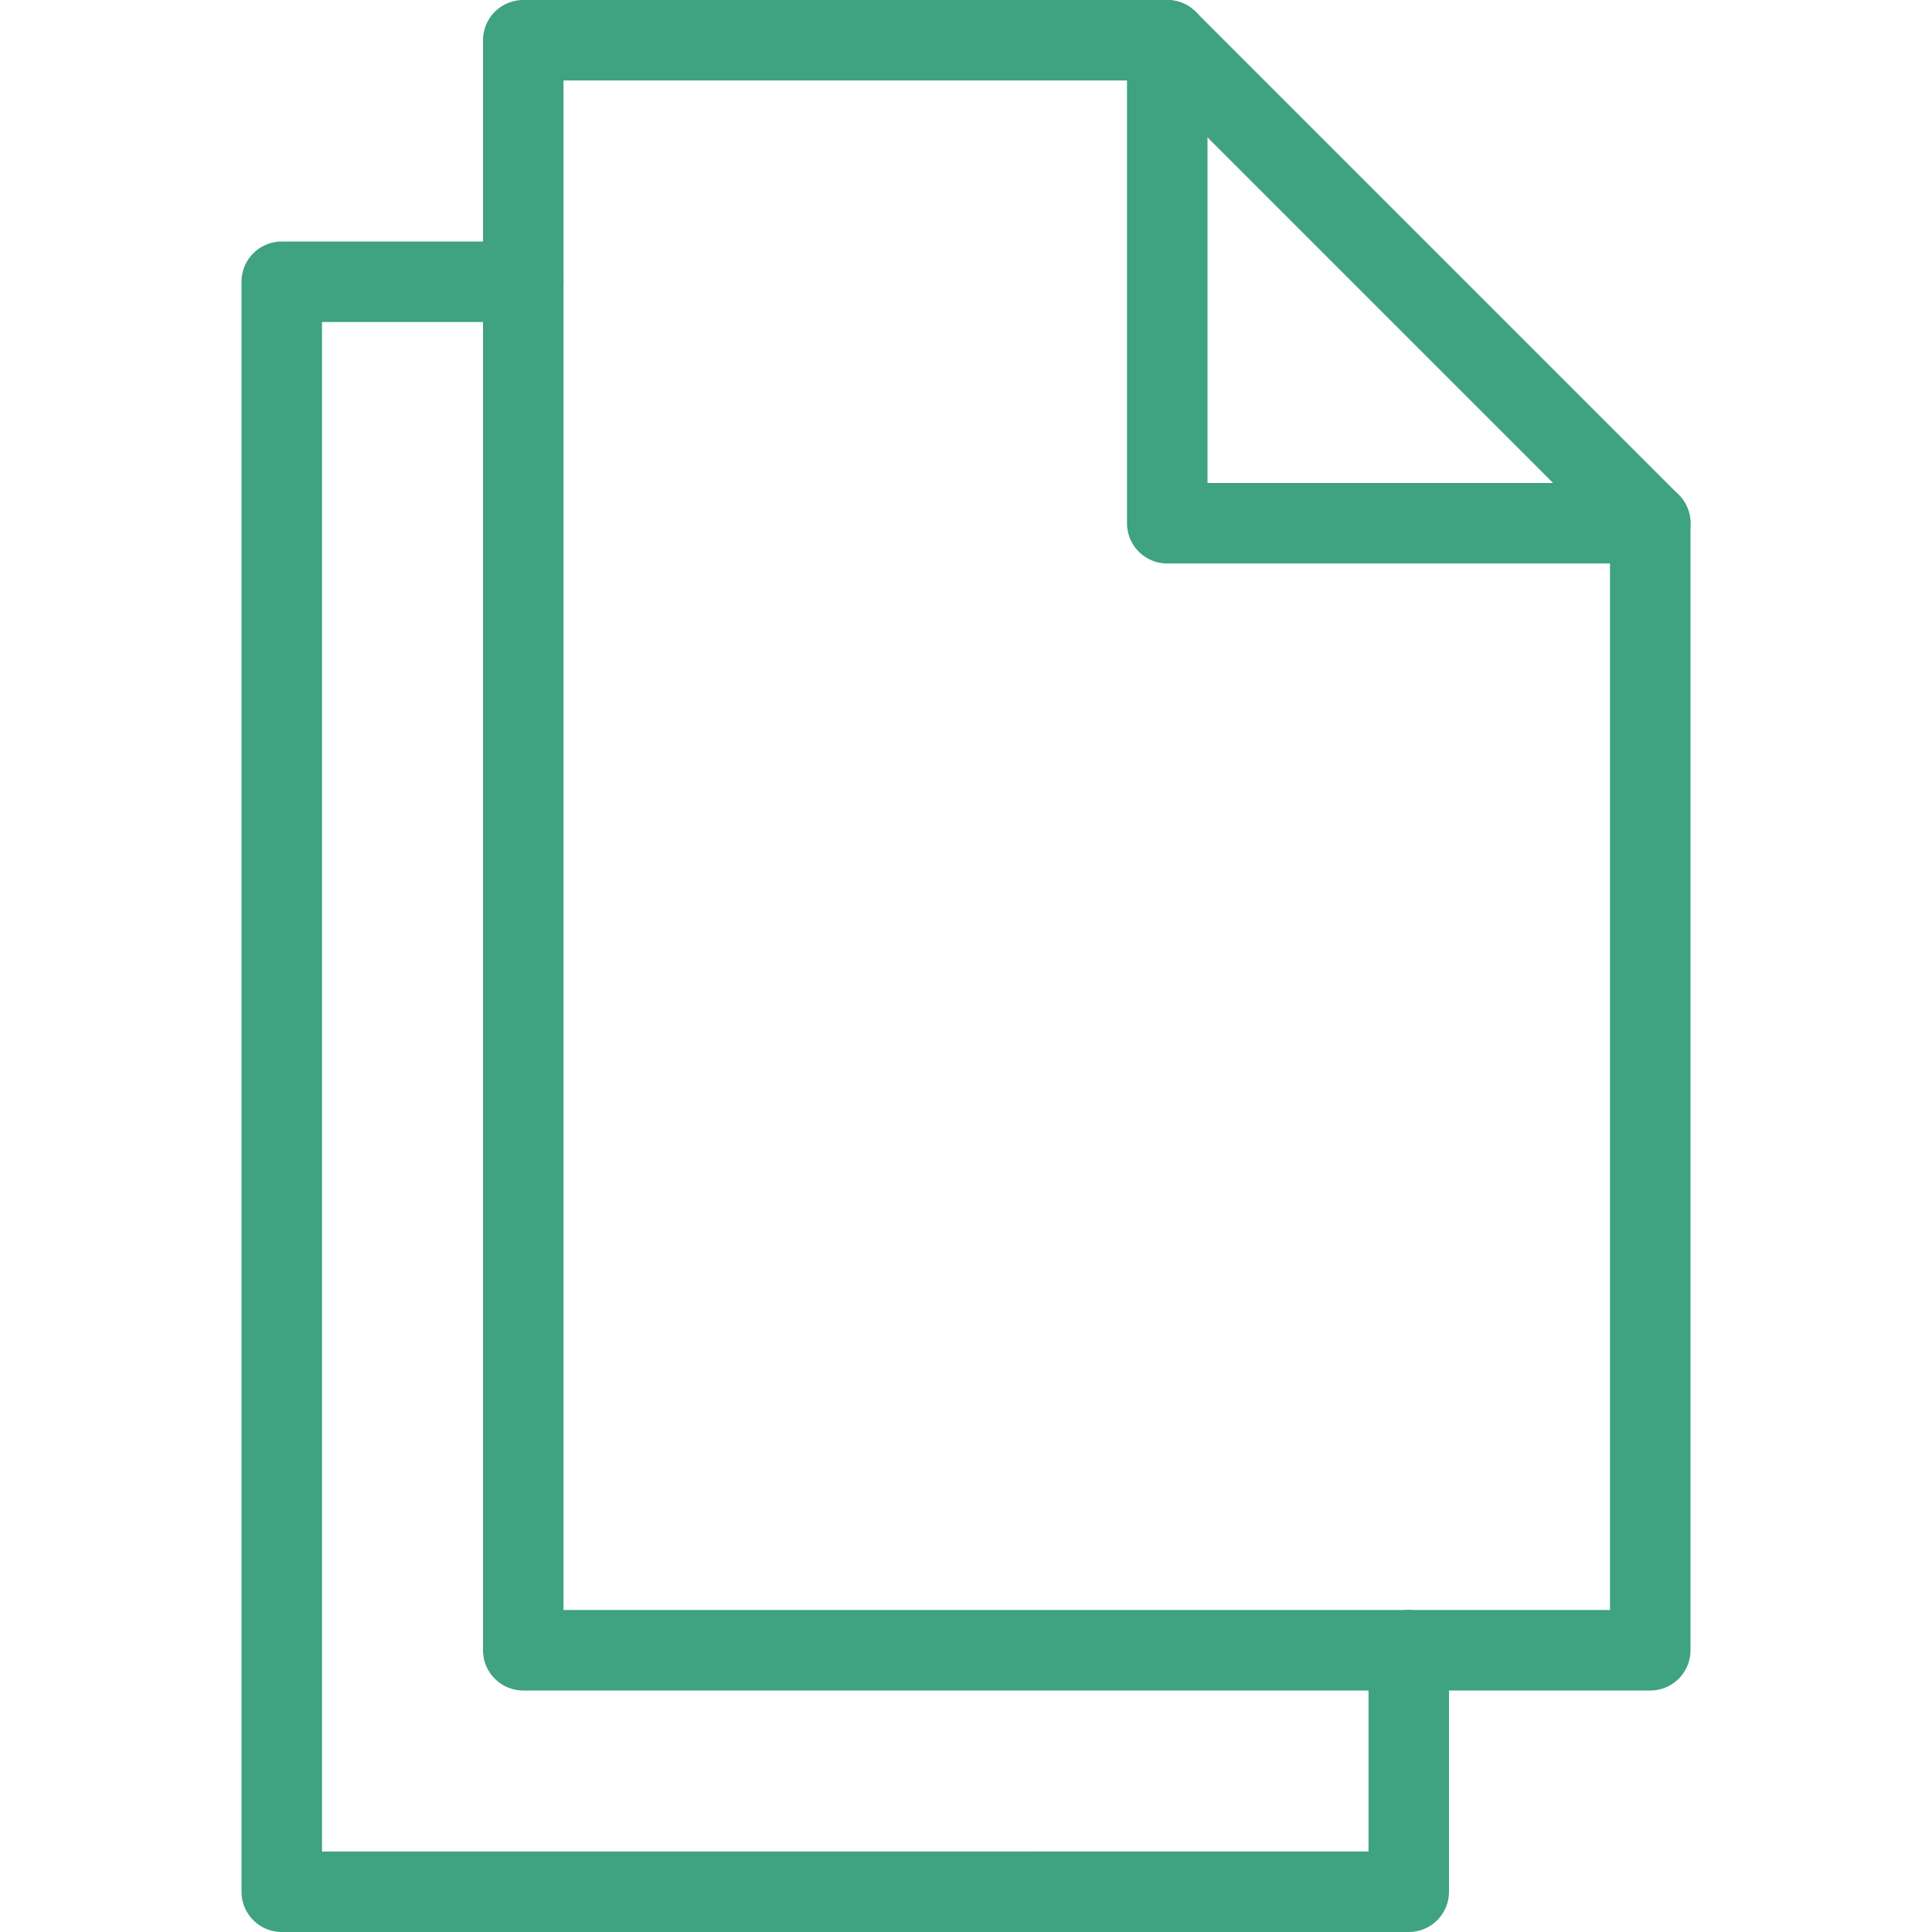
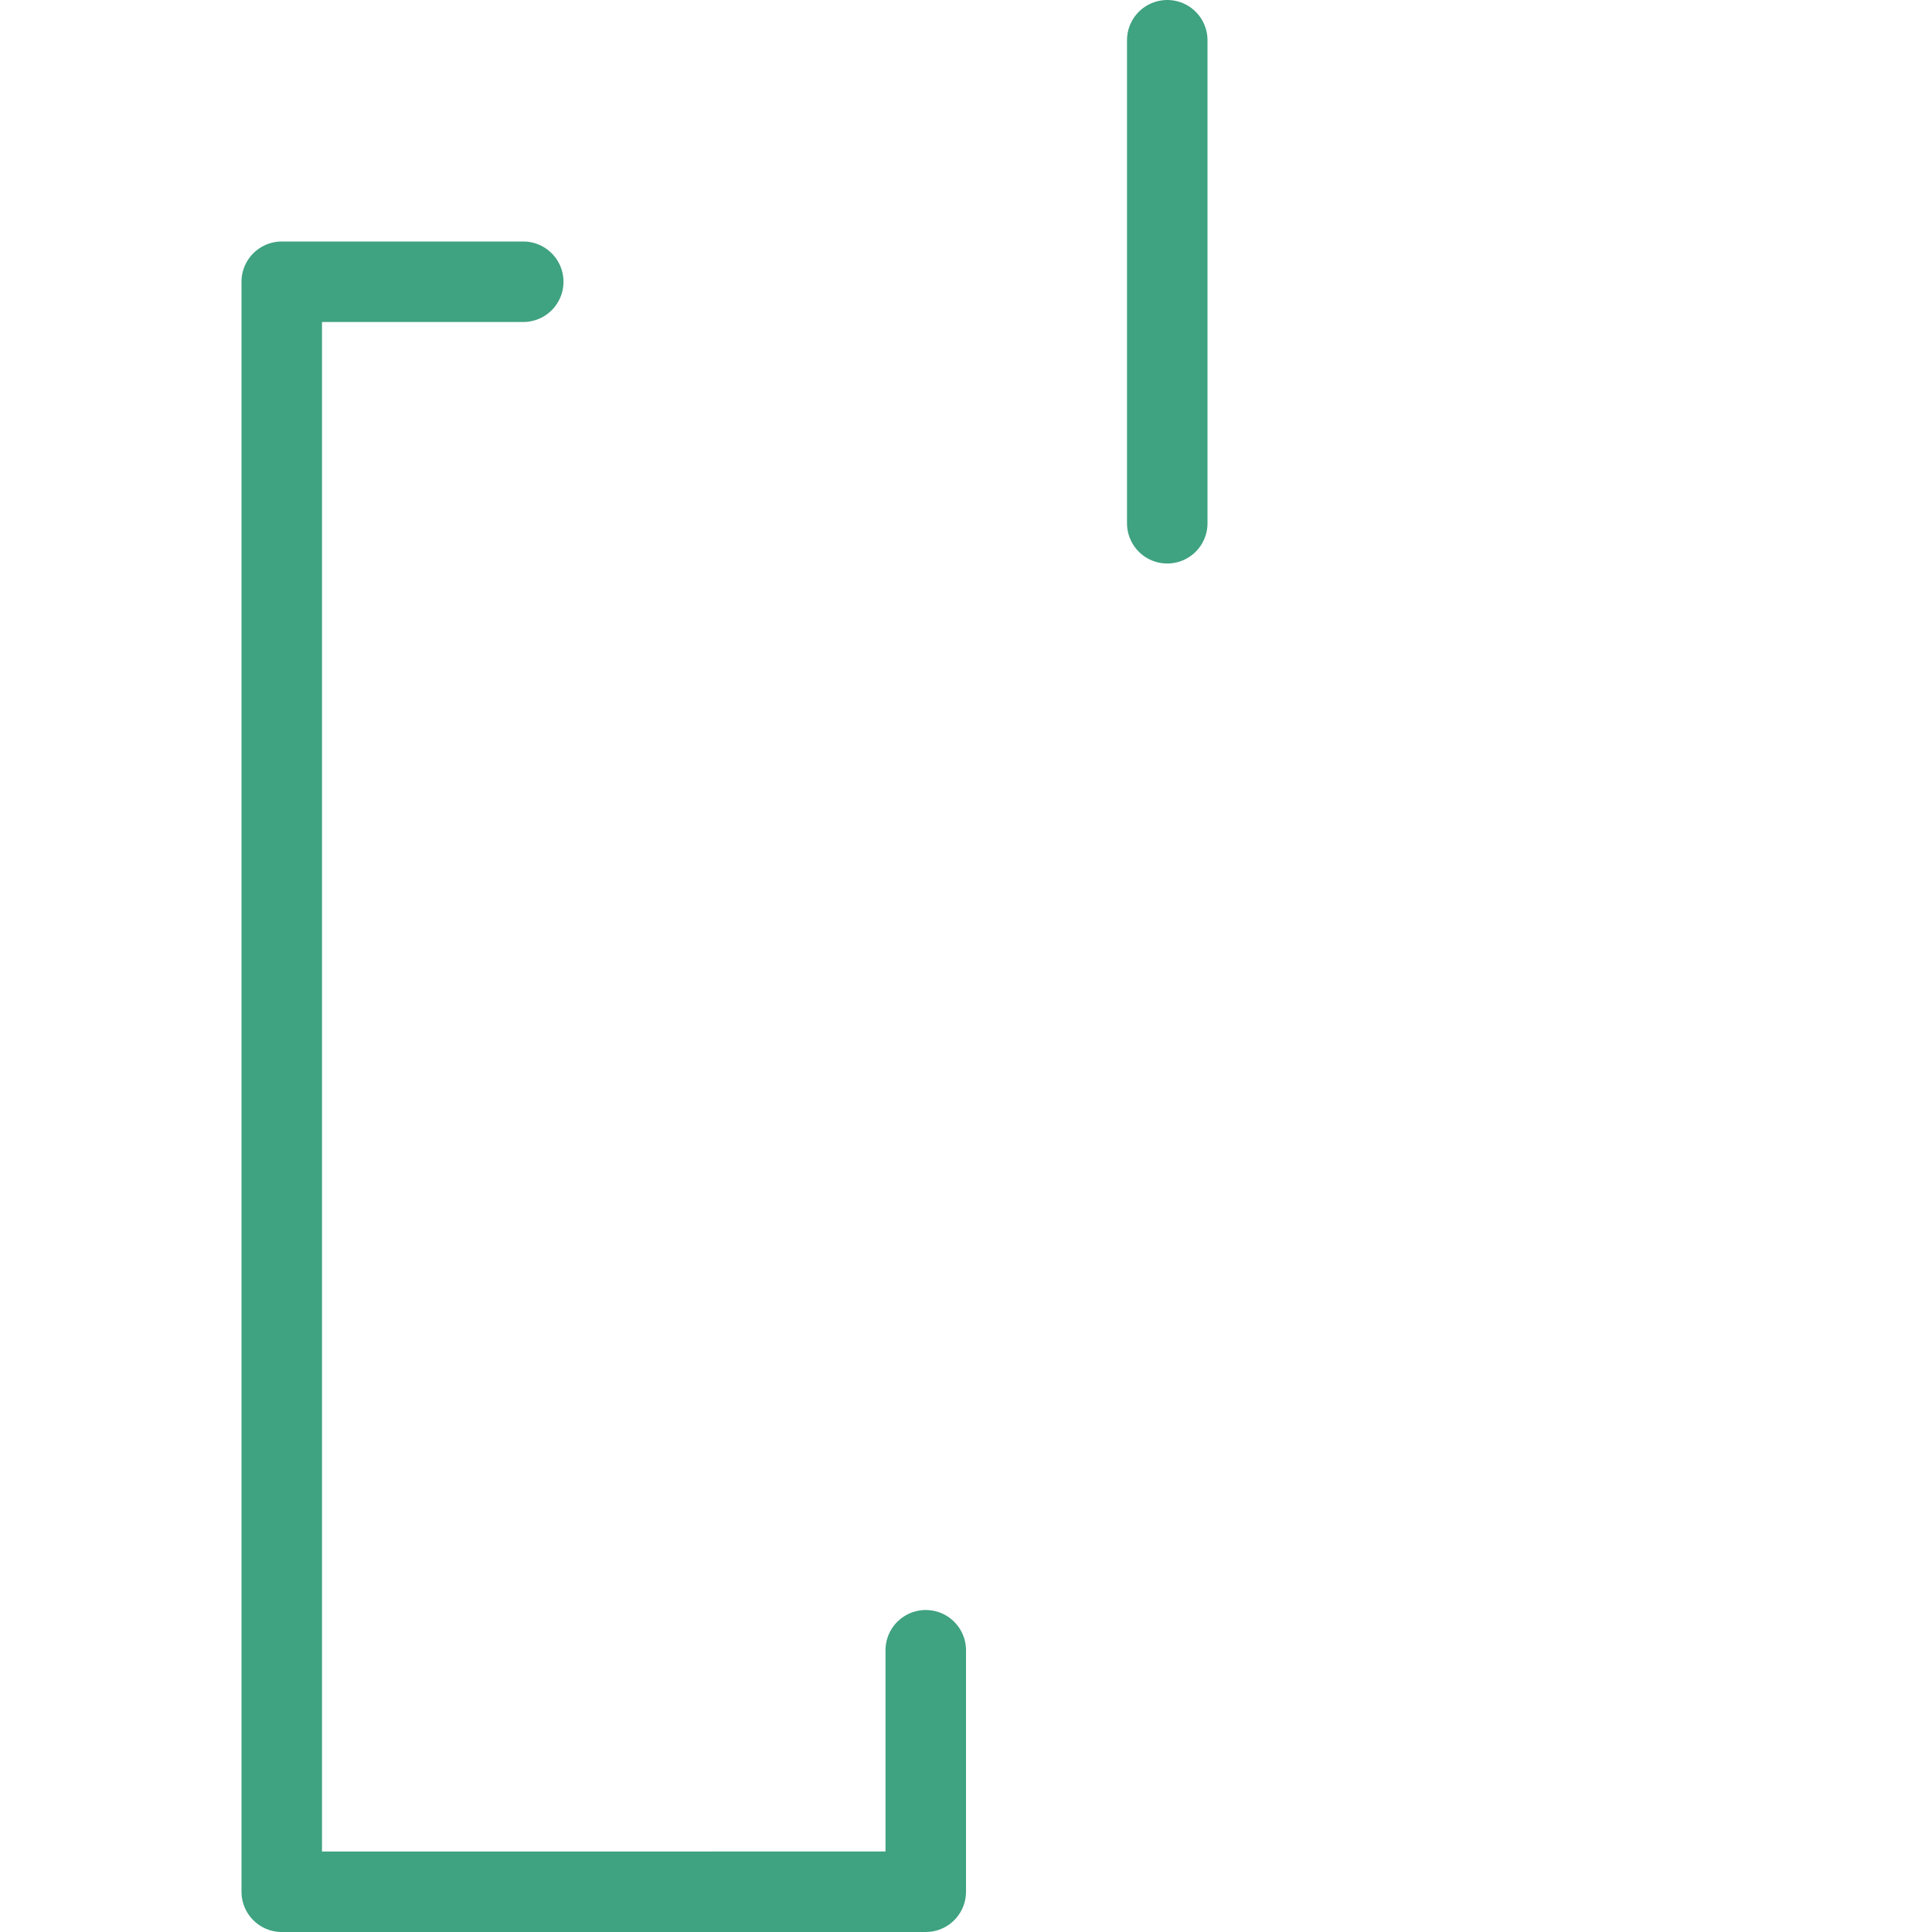
<svg xmlns="http://www.w3.org/2000/svg" viewBox="0 0 48 48" style="stroke: #3fa280;">
  <g stroke-width="2" fill="none" fill-rule="evenodd" stroke-linecap="round" stroke-linejoin="round">
-     <path d="M41 41H13V1h16l12 12v28z" />
-     <path d="M29 1v12h12m-6 28v6H7V7h6" />
+     <path d="M29 1v12m-6 28v6H7V7h6" />
  </g>
</svg>